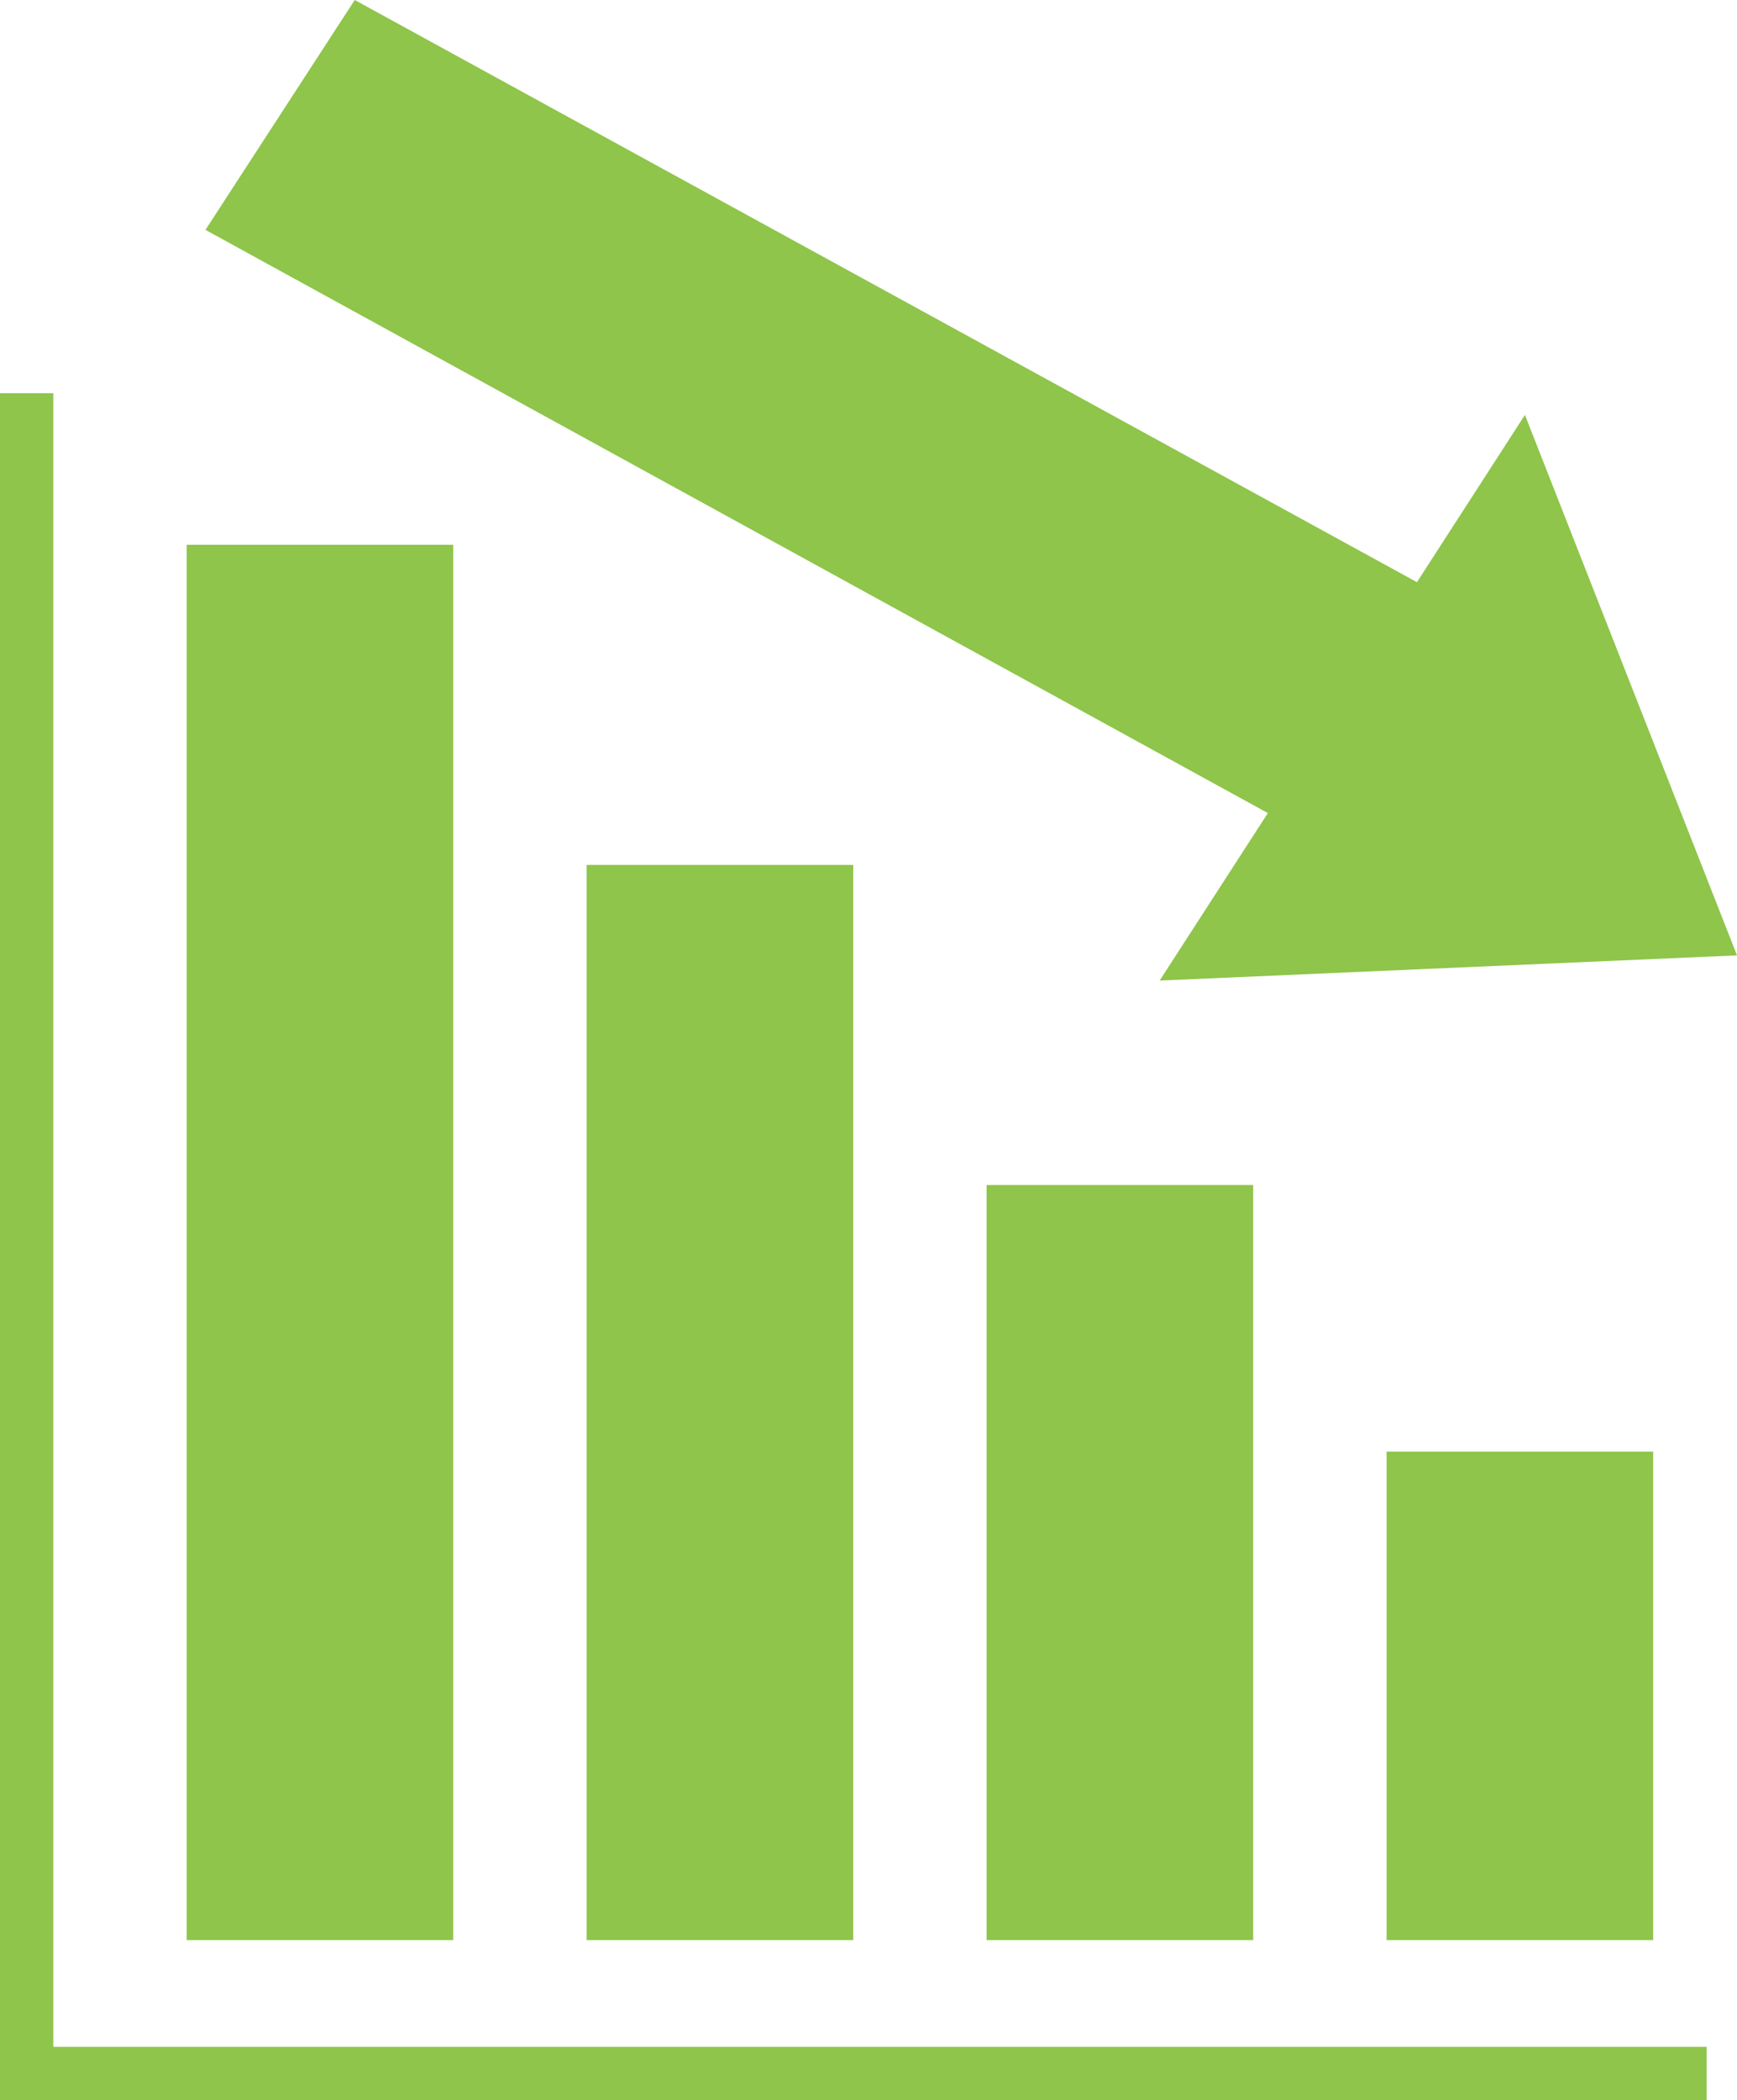
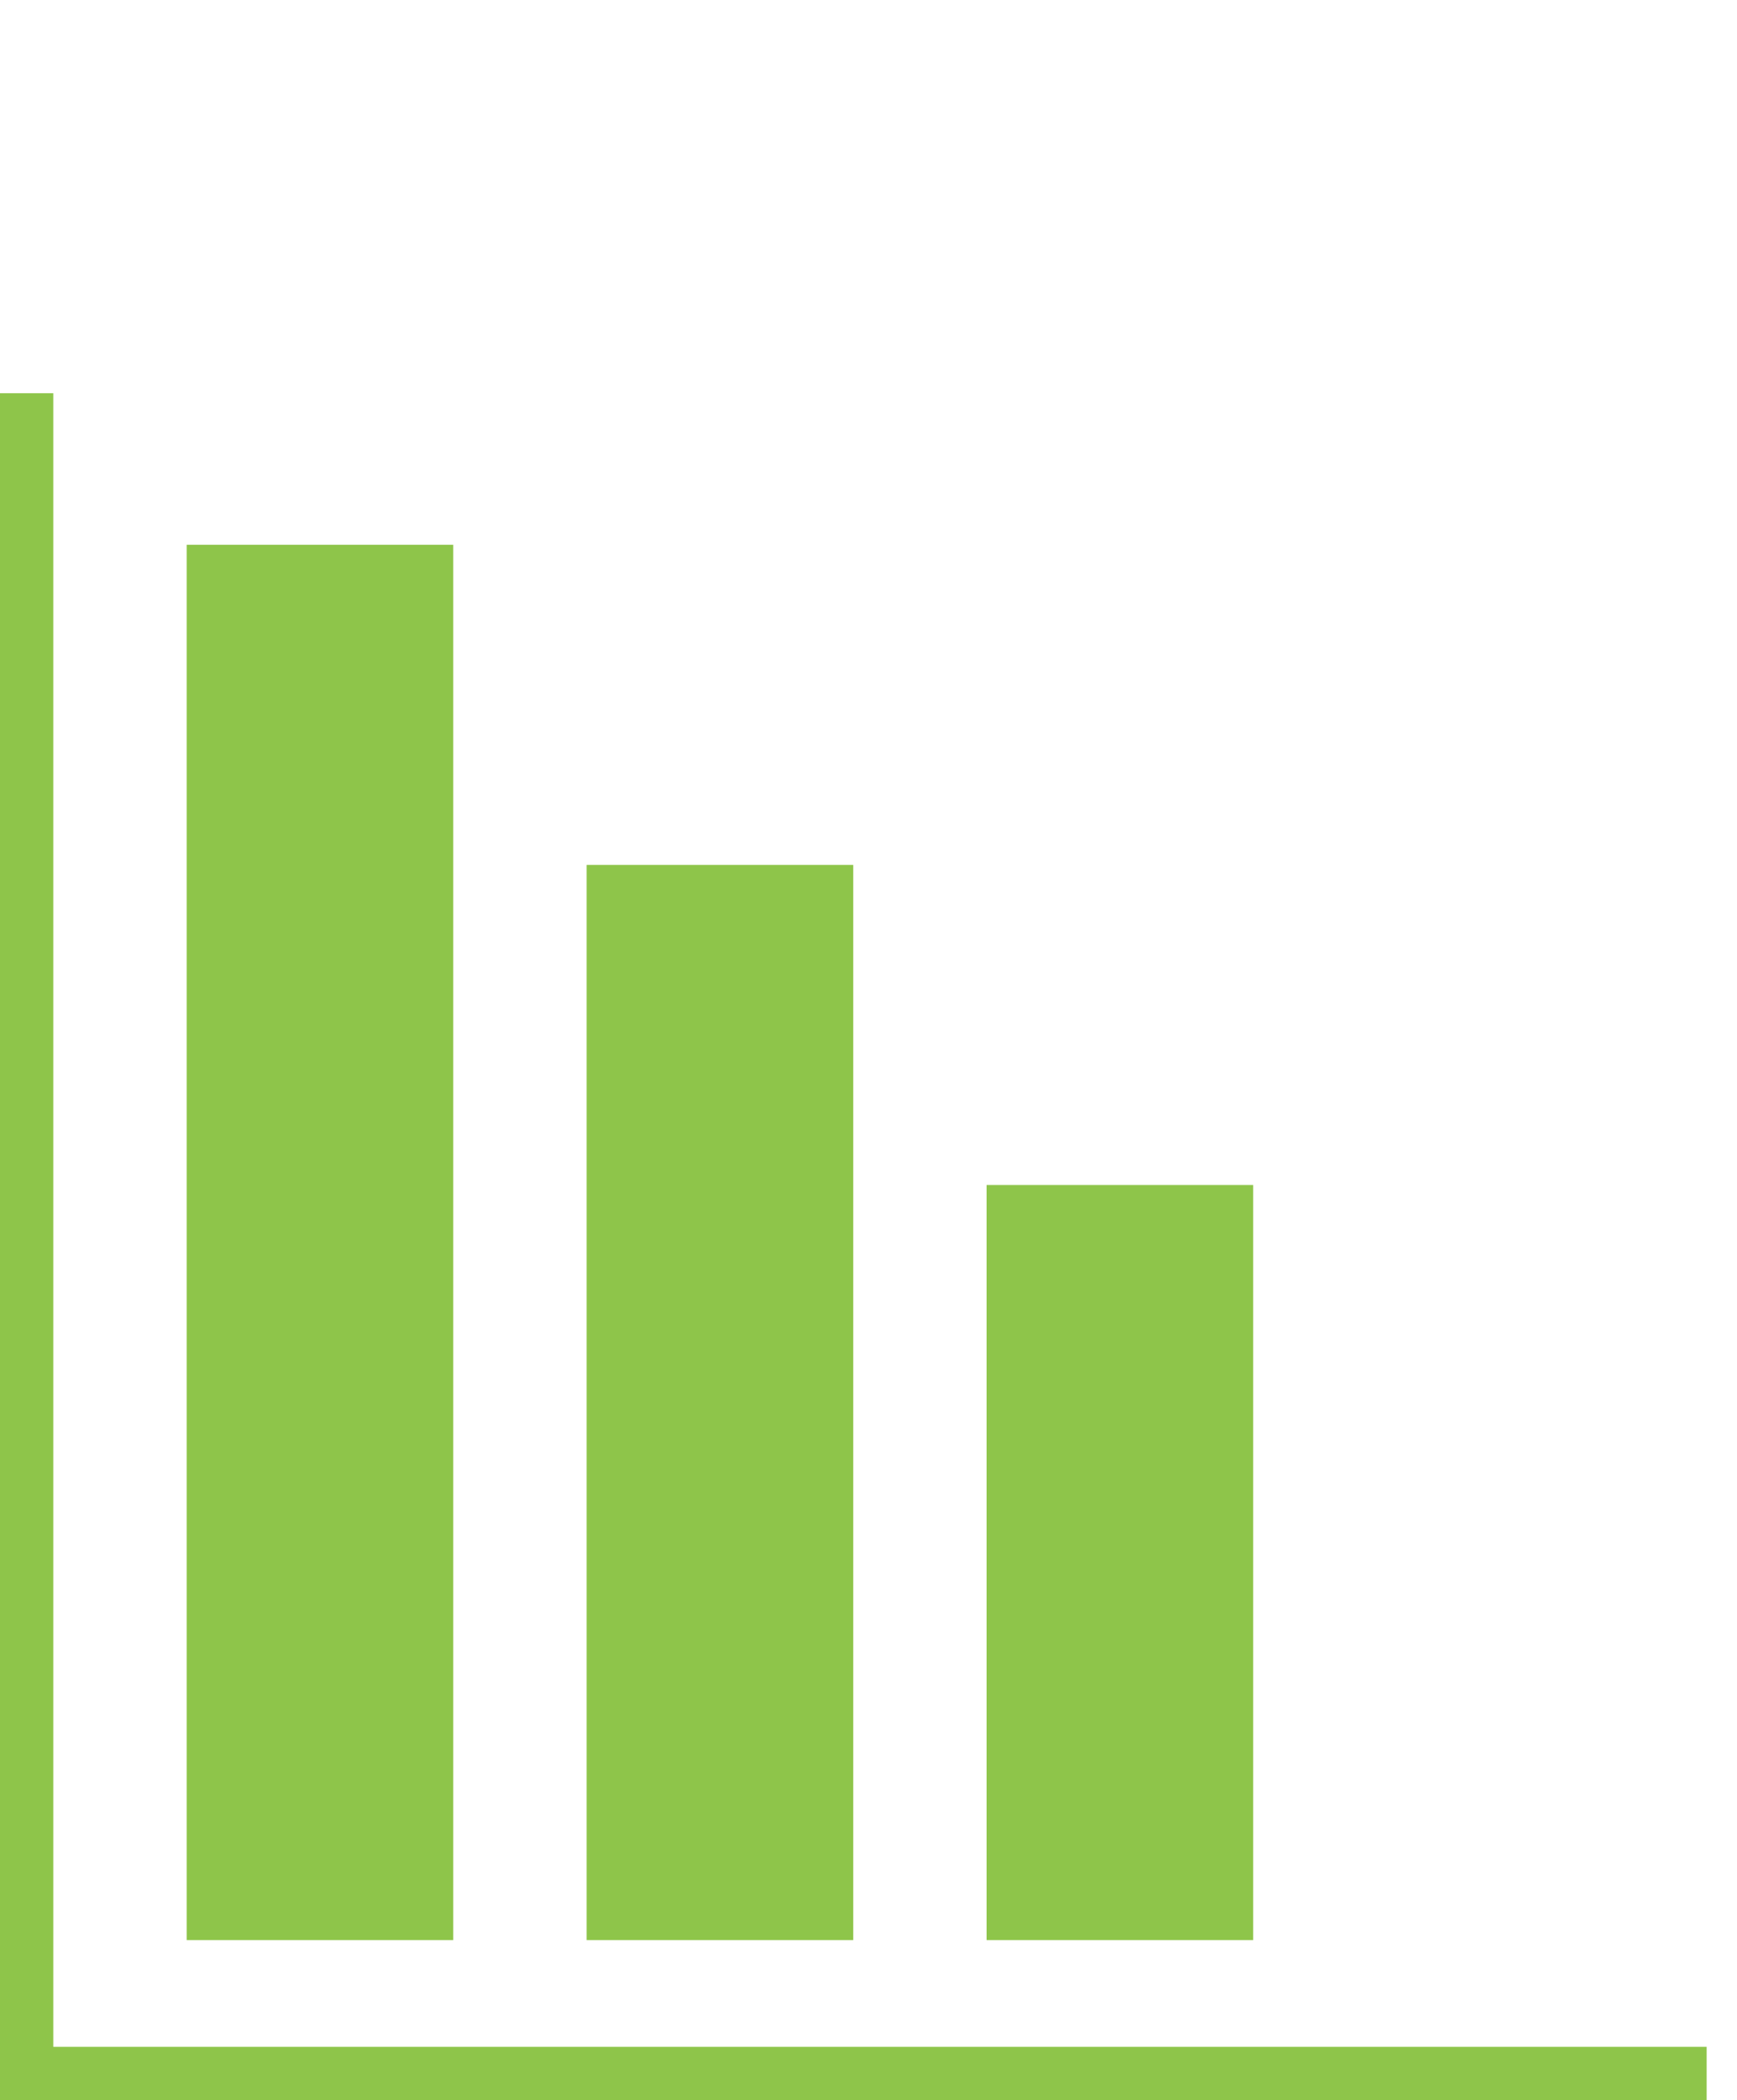
<svg xmlns="http://www.w3.org/2000/svg" viewBox="0 0 84.12 101.69">
-   <rect x="67.15" y="70.29" width="12.91" height="23.65" fill="#8ec54a" />
  <rect x="47.78" y="57.38" width="12.91" height="36.56" fill="#8ec54a" />
  <rect x="28.41" y="41.88" width="12.91" height="52.06" fill="#8ec54a" />
  <rect x="9.04" y="26.38" width="12.91" height="67.56" fill="#8ec54a" />
  <polygon points="2.58 99.11 2.58 19.04 0 19.04 0 99.11 0 101.69 2.58 101.69 82.65 101.69 82.65 99.11 2.58 99.11" fill="#8ec54a" />
-   <polygon points="9.95 11.13 61.4 39.37 56.16 47.48 84.12 46.26 73.85 20.09 68.62 28.19 17.18 0 9.95 11.13" fill="#8ec54a" />
</svg>